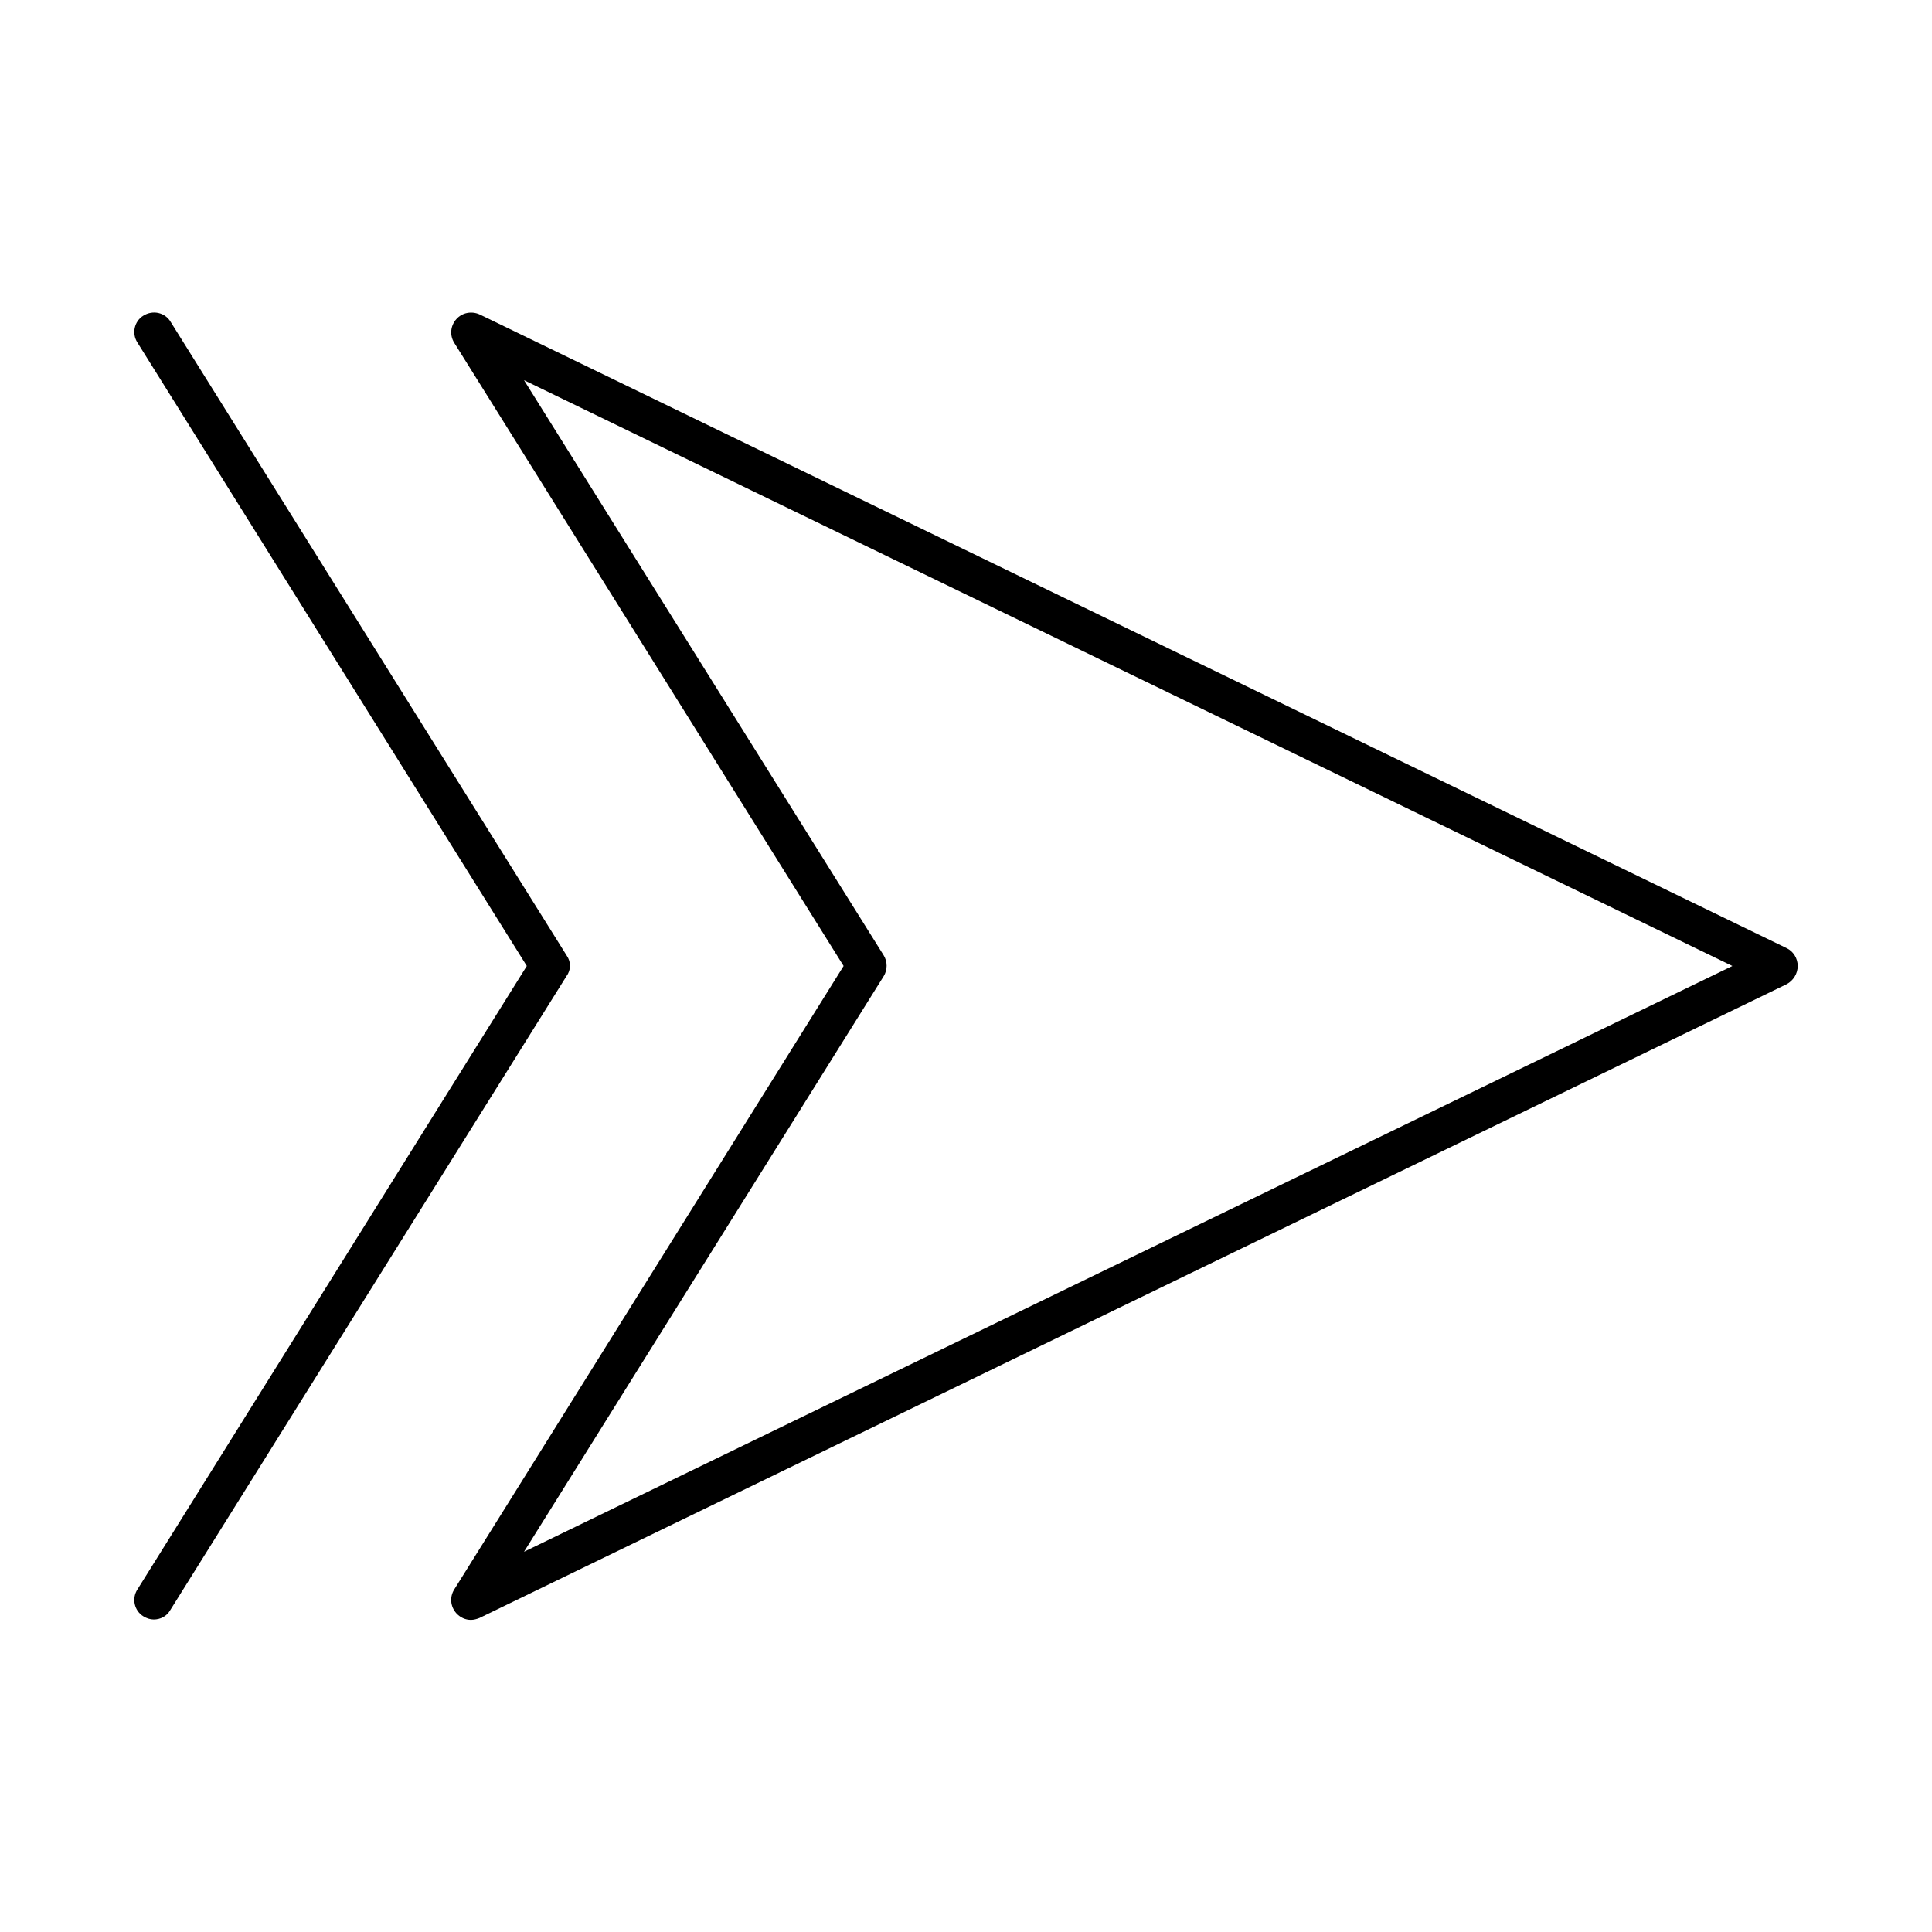
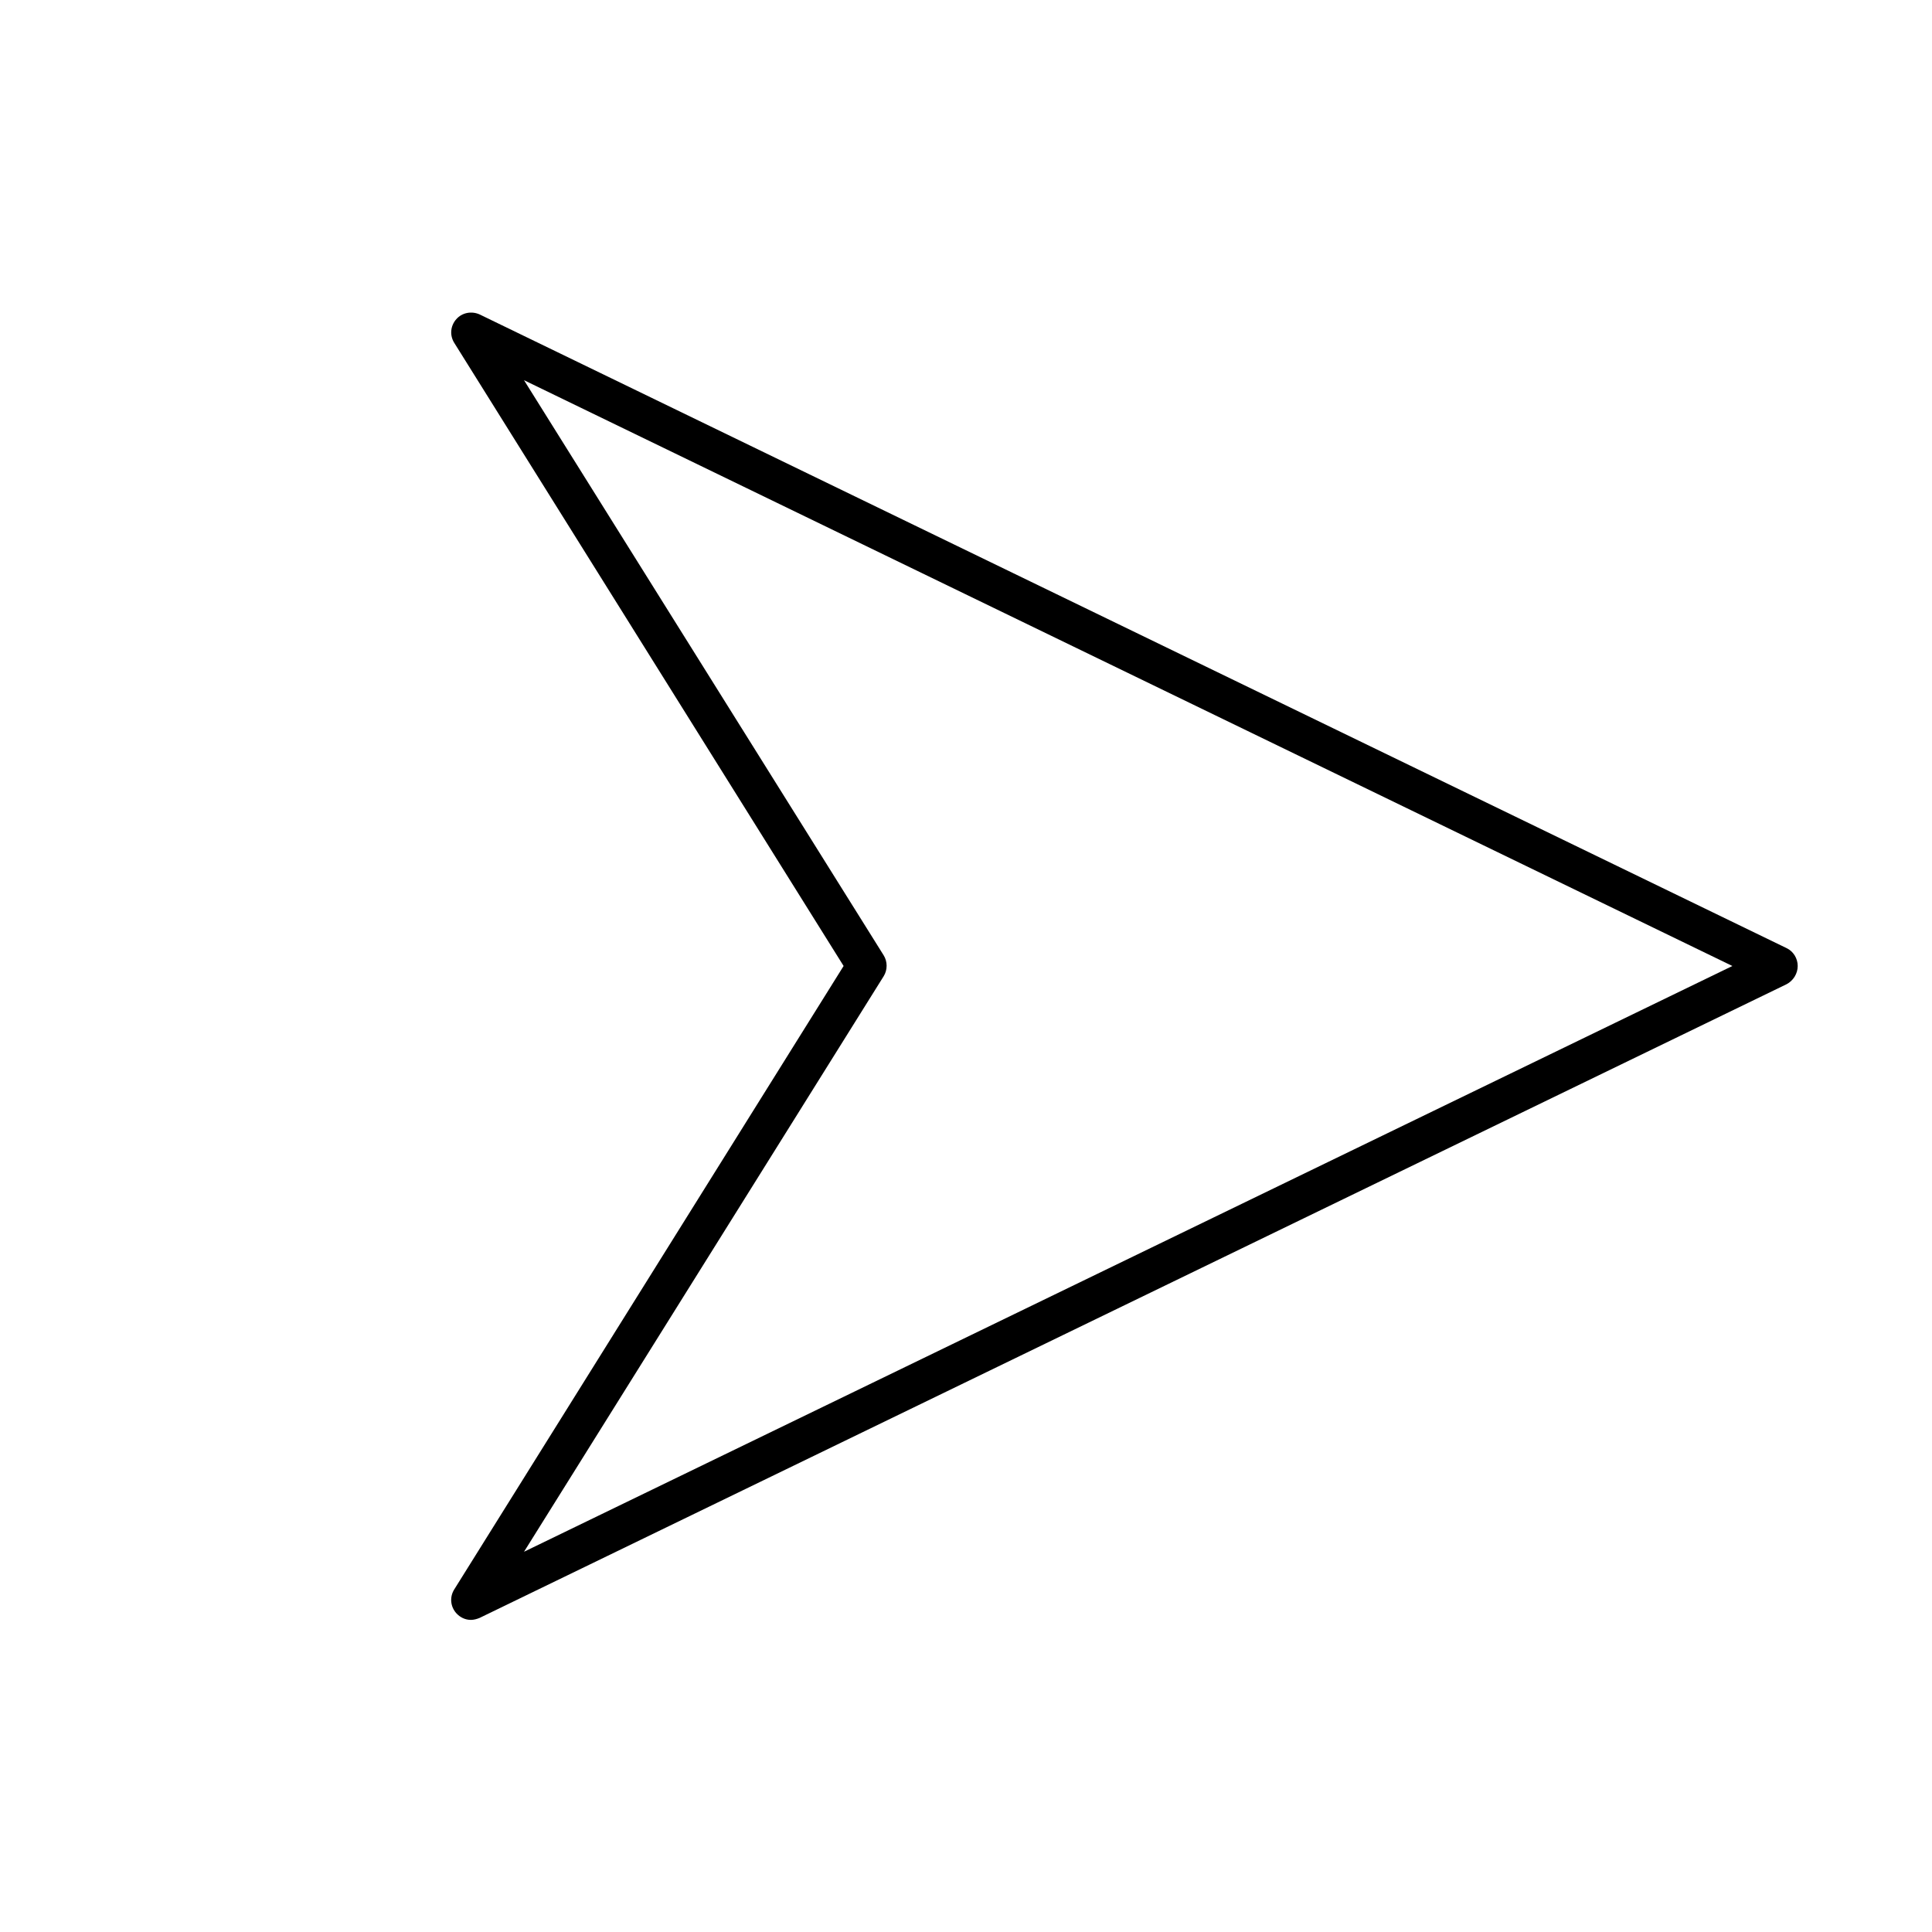
<svg xmlns="http://www.w3.org/2000/svg" fill="#000000" width="800px" height="800px" version="1.1" viewBox="144 144 512 512">
  <g>
    <path d="m617.48 395.27-346.37-167.94c-2.098-0.945-4.617-0.523-6.191 1.258-1.574 1.785-1.785 4.305-0.523 6.297l103.17 165.11-103.18 165.21c-1.258 1.996-1.051 4.512 0.523 6.297 1.051 1.156 2.414 1.785 3.883 1.785 0.734 0 1.574-0.211 2.309-0.523l346.37-167.94c1.789-0.945 2.941-2.836 2.941-4.828 0-1.996-1.152-3.887-2.938-4.727zm-334.61 159.96 95.305-152.51c1.051-1.68 1.051-3.883 0-5.562l-95.305-152.4 320.23 155.24z" />
-     <path d="m294.2 397.27-104.96-167.94c-1.469-2.519-4.723-3.254-7.242-1.68-2.414 1.473-3.148 4.723-1.574 7.137l103.18 165.21-103.18 165.21c-1.574 2.414-0.84 5.668 1.574 7.137 0.84 0.523 1.785 0.84 2.731 0.84 1.785 0 3.465-0.84 4.41-2.519l104.96-167.94c1.254-1.68 1.254-3.777 0.102-5.457z" />
  </g>
</svg>